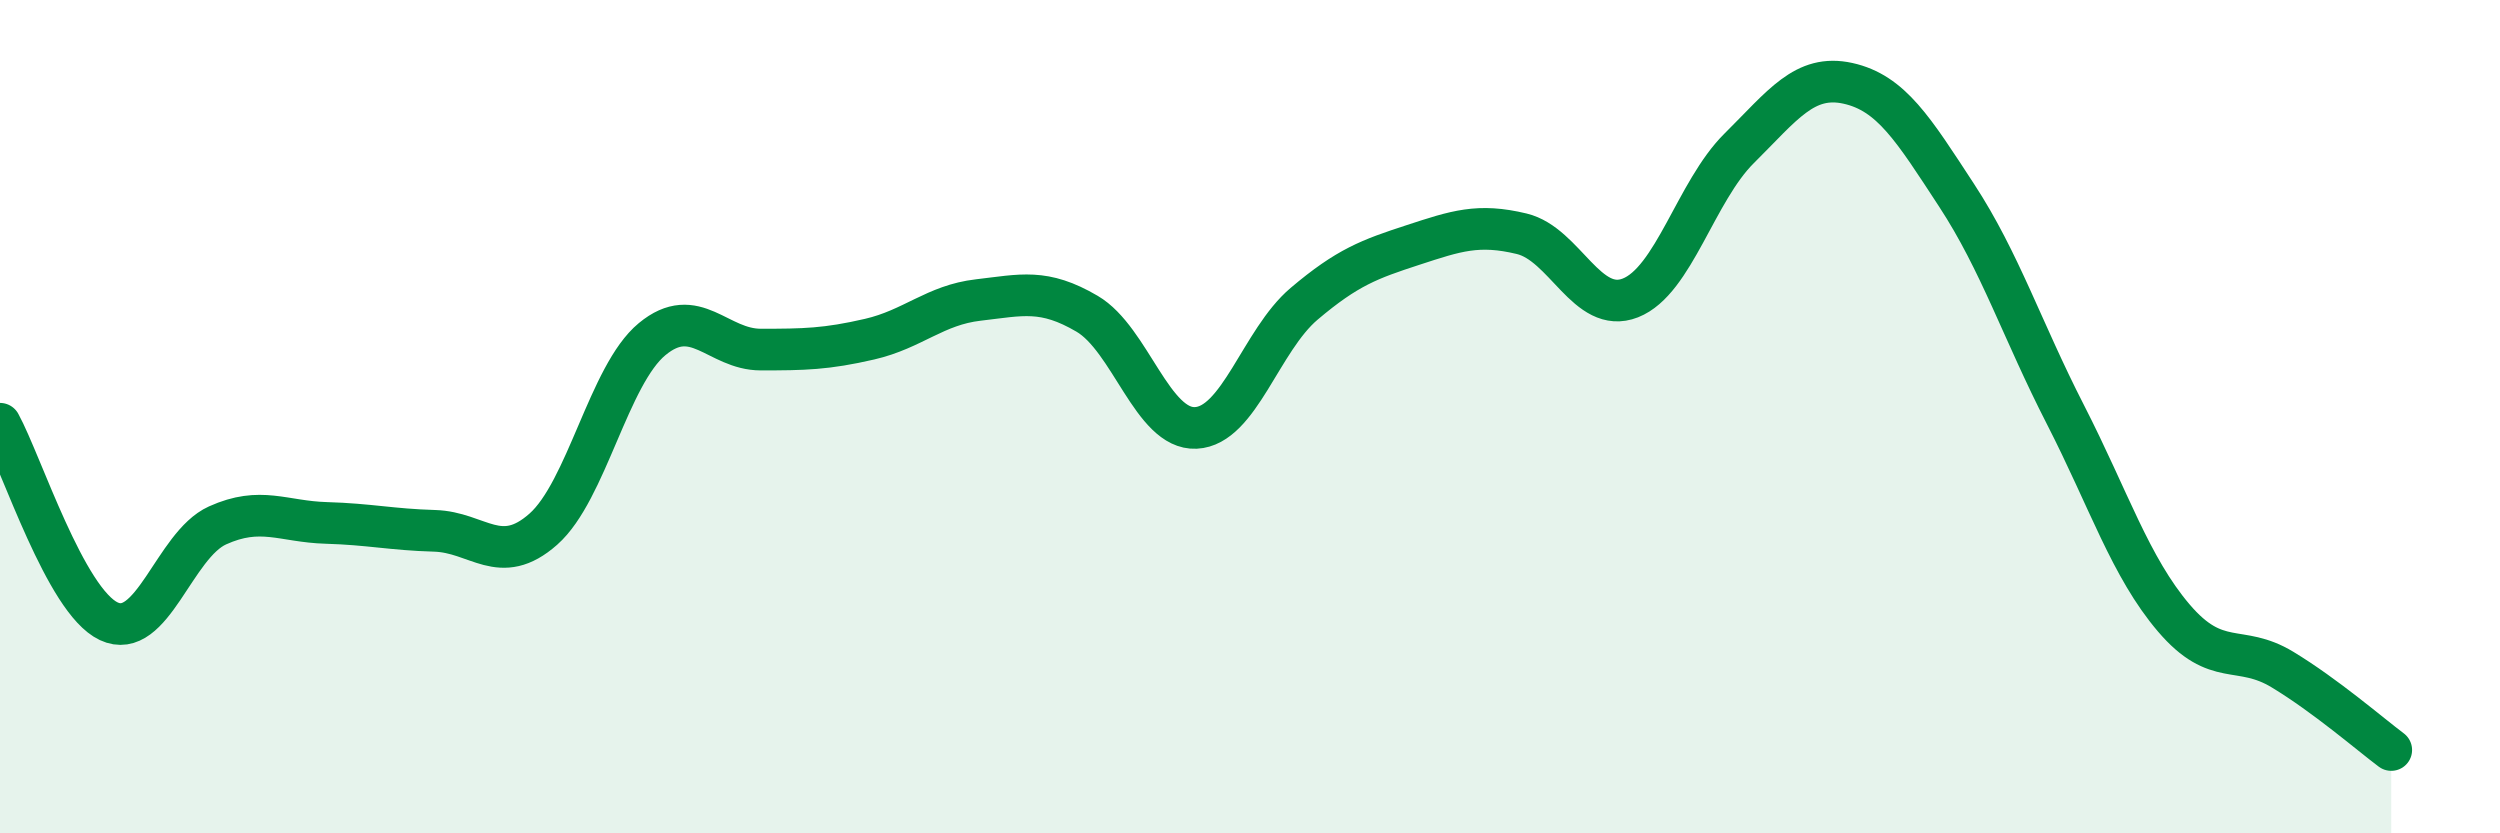
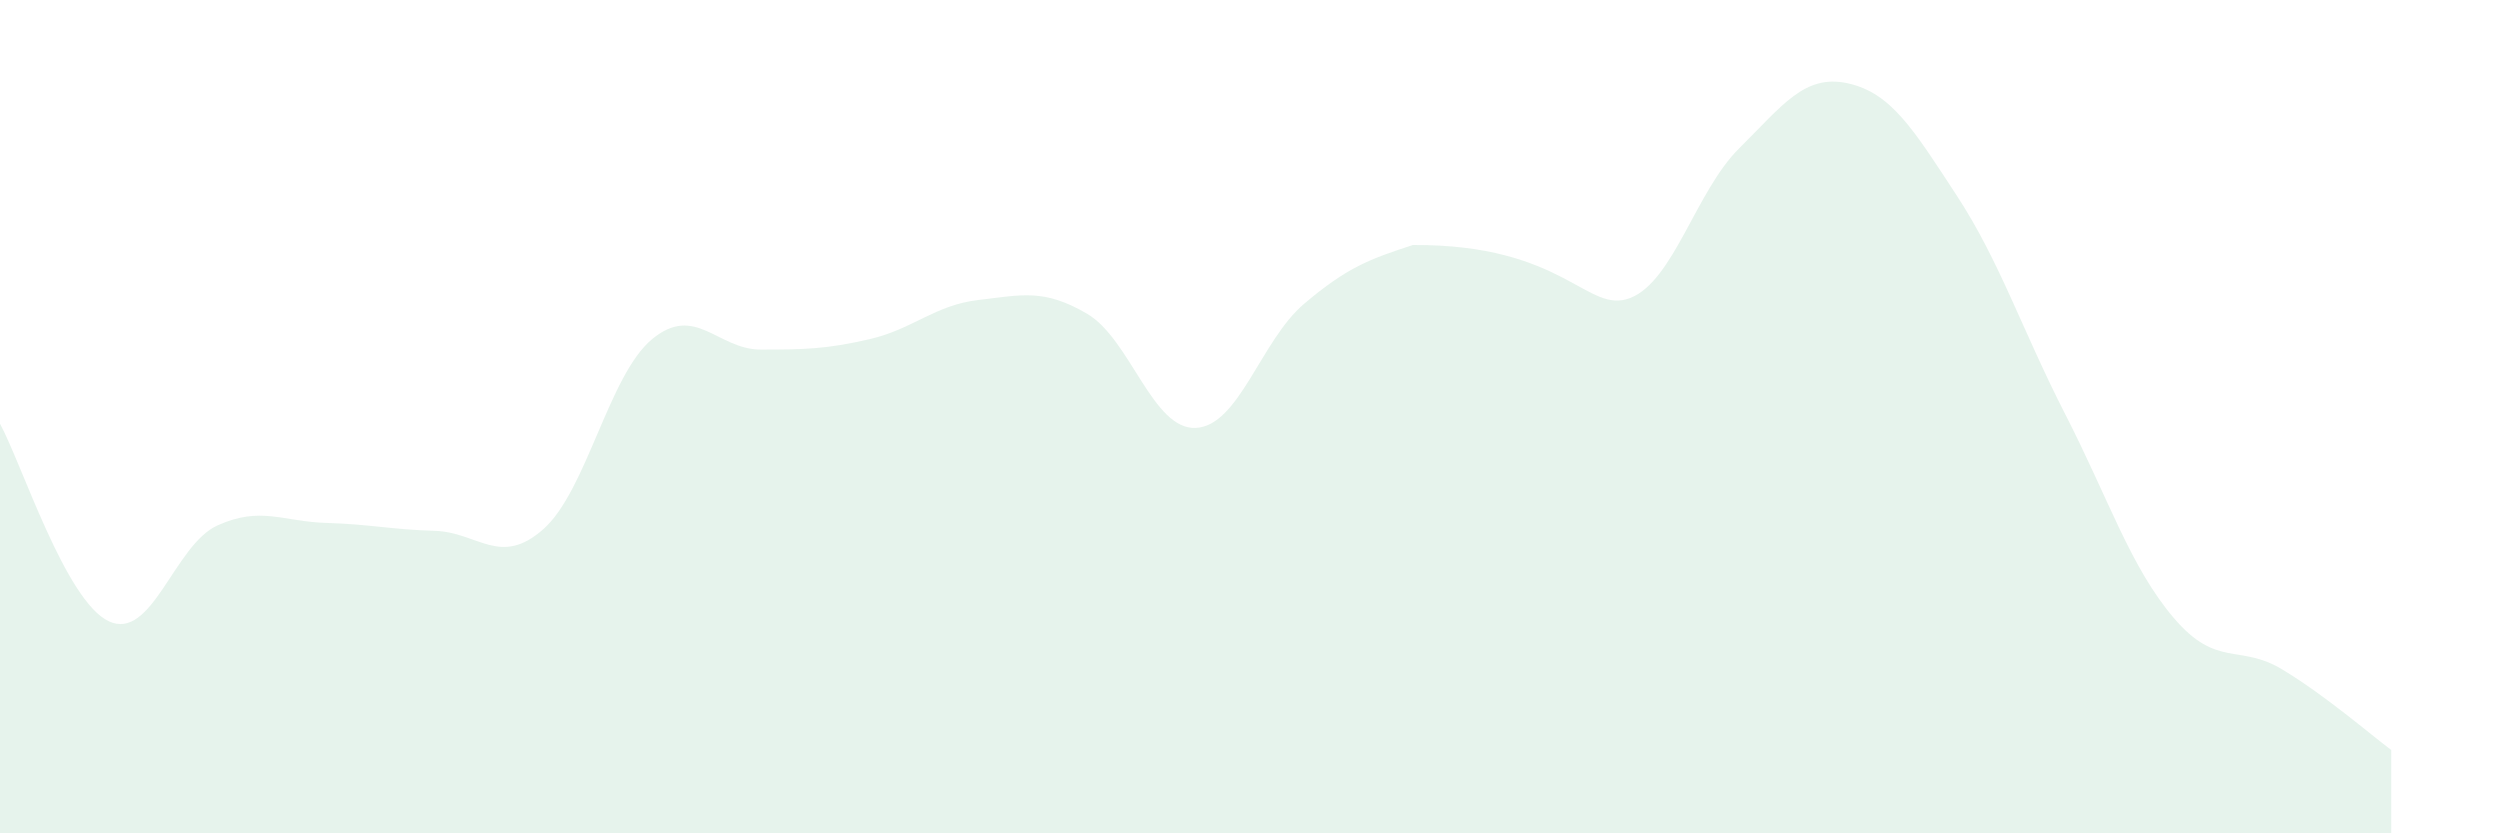
<svg xmlns="http://www.w3.org/2000/svg" width="60" height="20" viewBox="0 0 60 20">
-   <path d="M 0,10.17 C 0.52,11.12 1.57,14.42 2.61,14.91 C 3.65,15.4 4.18,13.08 5.22,12.61 C 6.26,12.14 6.79,12.52 7.83,12.55 C 8.87,12.58 9.39,12.71 10.43,12.74 C 11.47,12.77 12,13.62 13.04,12.7 C 14.08,11.78 14.61,9 15.65,8.14 C 16.69,7.28 17.22,8.39 18.26,8.39 C 19.3,8.39 19.83,8.38 20.87,8.14 C 21.91,7.9 22.44,7.32 23.48,7.2 C 24.52,7.08 25.05,6.92 26.09,7.53 C 27.13,8.14 27.66,10.32 28.7,10.27 C 29.74,10.22 30.26,8.17 31.3,7.29 C 32.34,6.41 32.87,6.22 33.91,5.88 C 34.95,5.54 35.48,5.36 36.52,5.61 C 37.56,5.86 38.09,7.56 39.13,7.15 C 40.17,6.74 40.7,4.59 41.74,3.56 C 42.78,2.53 43.31,1.77 44.35,2 C 45.39,2.23 45.92,3.1 46.96,4.69 C 48,6.28 48.53,7.92 49.57,9.95 C 50.61,11.98 51.13,13.61 52.17,14.83 C 53.21,16.05 53.74,15.44 54.78,16.07 C 55.82,16.7 56.87,17.61 57.39,18L57.39 20L0 20Z" fill="#008740" opacity="0.1" stroke-linecap="round" stroke-linejoin="round" />
-   <path d="M 0,10.17 C 0.52,11.12 1.57,14.42 2.61,14.91 C 3.65,15.4 4.18,13.08 5.22,12.61 C 6.26,12.14 6.79,12.52 7.83,12.55 C 8.87,12.58 9.39,12.71 10.43,12.74 C 11.47,12.77 12,13.62 13.04,12.7 C 14.08,11.78 14.61,9 15.65,8.14 C 16.69,7.28 17.22,8.39 18.26,8.39 C 19.3,8.39 19.83,8.38 20.87,8.14 C 21.91,7.9 22.44,7.32 23.48,7.2 C 24.52,7.08 25.05,6.92 26.09,7.53 C 27.13,8.14 27.66,10.32 28.7,10.27 C 29.74,10.22 30.26,8.17 31.3,7.29 C 32.34,6.41 32.87,6.22 33.91,5.88 C 34.95,5.54 35.48,5.36 36.52,5.61 C 37.56,5.86 38.09,7.56 39.13,7.15 C 40.17,6.74 40.7,4.59 41.74,3.56 C 42.78,2.53 43.31,1.77 44.35,2 C 45.39,2.23 45.92,3.1 46.96,4.69 C 48,6.28 48.53,7.92 49.57,9.95 C 50.61,11.98 51.13,13.61 52.17,14.83 C 53.21,16.05 53.74,15.44 54.78,16.07 C 55.82,16.7 56.87,17.61 57.39,18" stroke="#008740" stroke-width="1" fill="none" stroke-linecap="round" stroke-linejoin="round" />
+   <path d="M 0,10.17 C 0.52,11.12 1.57,14.42 2.61,14.91 C 3.65,15.4 4.18,13.08 5.22,12.61 C 6.26,12.14 6.79,12.52 7.83,12.55 C 8.87,12.58 9.39,12.71 10.43,12.74 C 11.47,12.77 12,13.62 13.04,12.7 C 14.08,11.78 14.61,9 15.65,8.14 C 16.69,7.28 17.22,8.39 18.26,8.39 C 19.3,8.39 19.83,8.38 20.87,8.14 C 21.91,7.9 22.44,7.32 23.48,7.2 C 24.52,7.08 25.05,6.92 26.09,7.53 C 27.13,8.14 27.66,10.32 28.7,10.27 C 29.74,10.22 30.26,8.17 31.3,7.29 C 32.34,6.41 32.87,6.22 33.91,5.88 C 37.56,5.86 38.09,7.56 39.13,7.15 C 40.17,6.74 40.7,4.59 41.74,3.56 C 42.78,2.53 43.31,1.77 44.35,2 C 45.39,2.23 45.92,3.1 46.96,4.69 C 48,6.28 48.53,7.92 49.57,9.95 C 50.61,11.98 51.13,13.61 52.17,14.83 C 53.21,16.05 53.74,15.44 54.78,16.07 C 55.82,16.7 56.87,17.61 57.39,18L57.39 20L0 20Z" fill="#008740" opacity="0.1" stroke-linecap="round" stroke-linejoin="round" />
</svg>